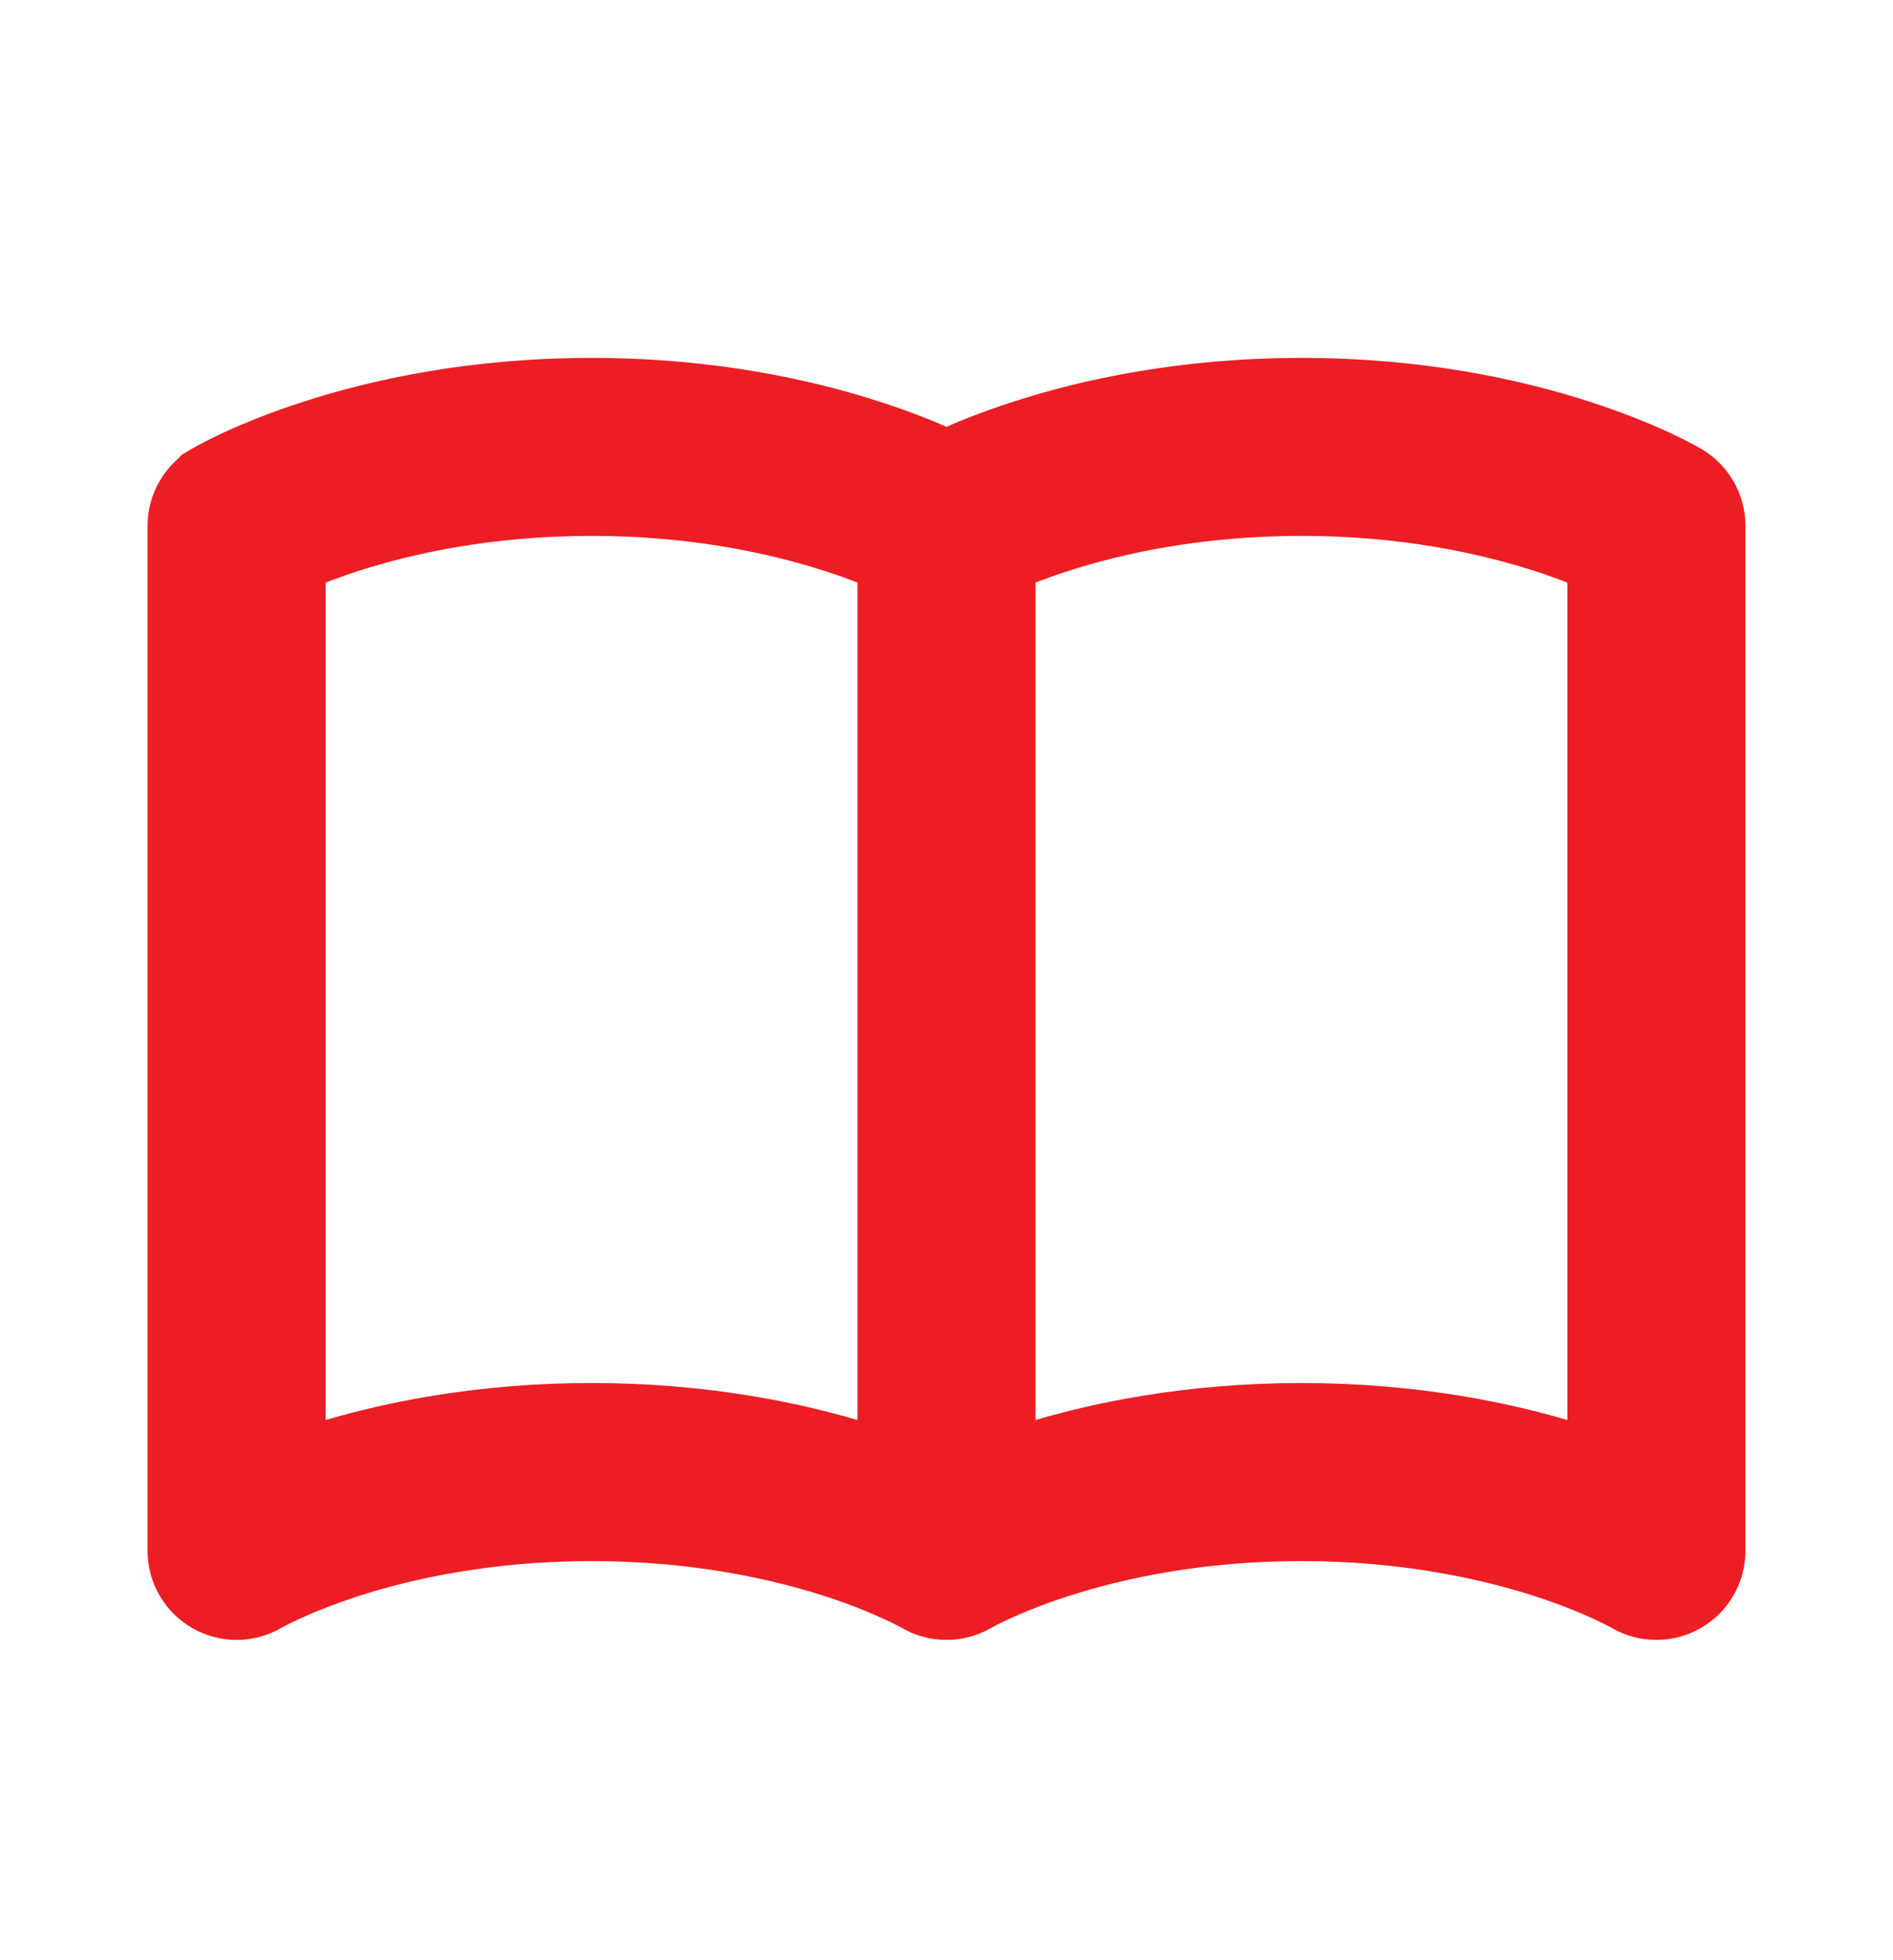
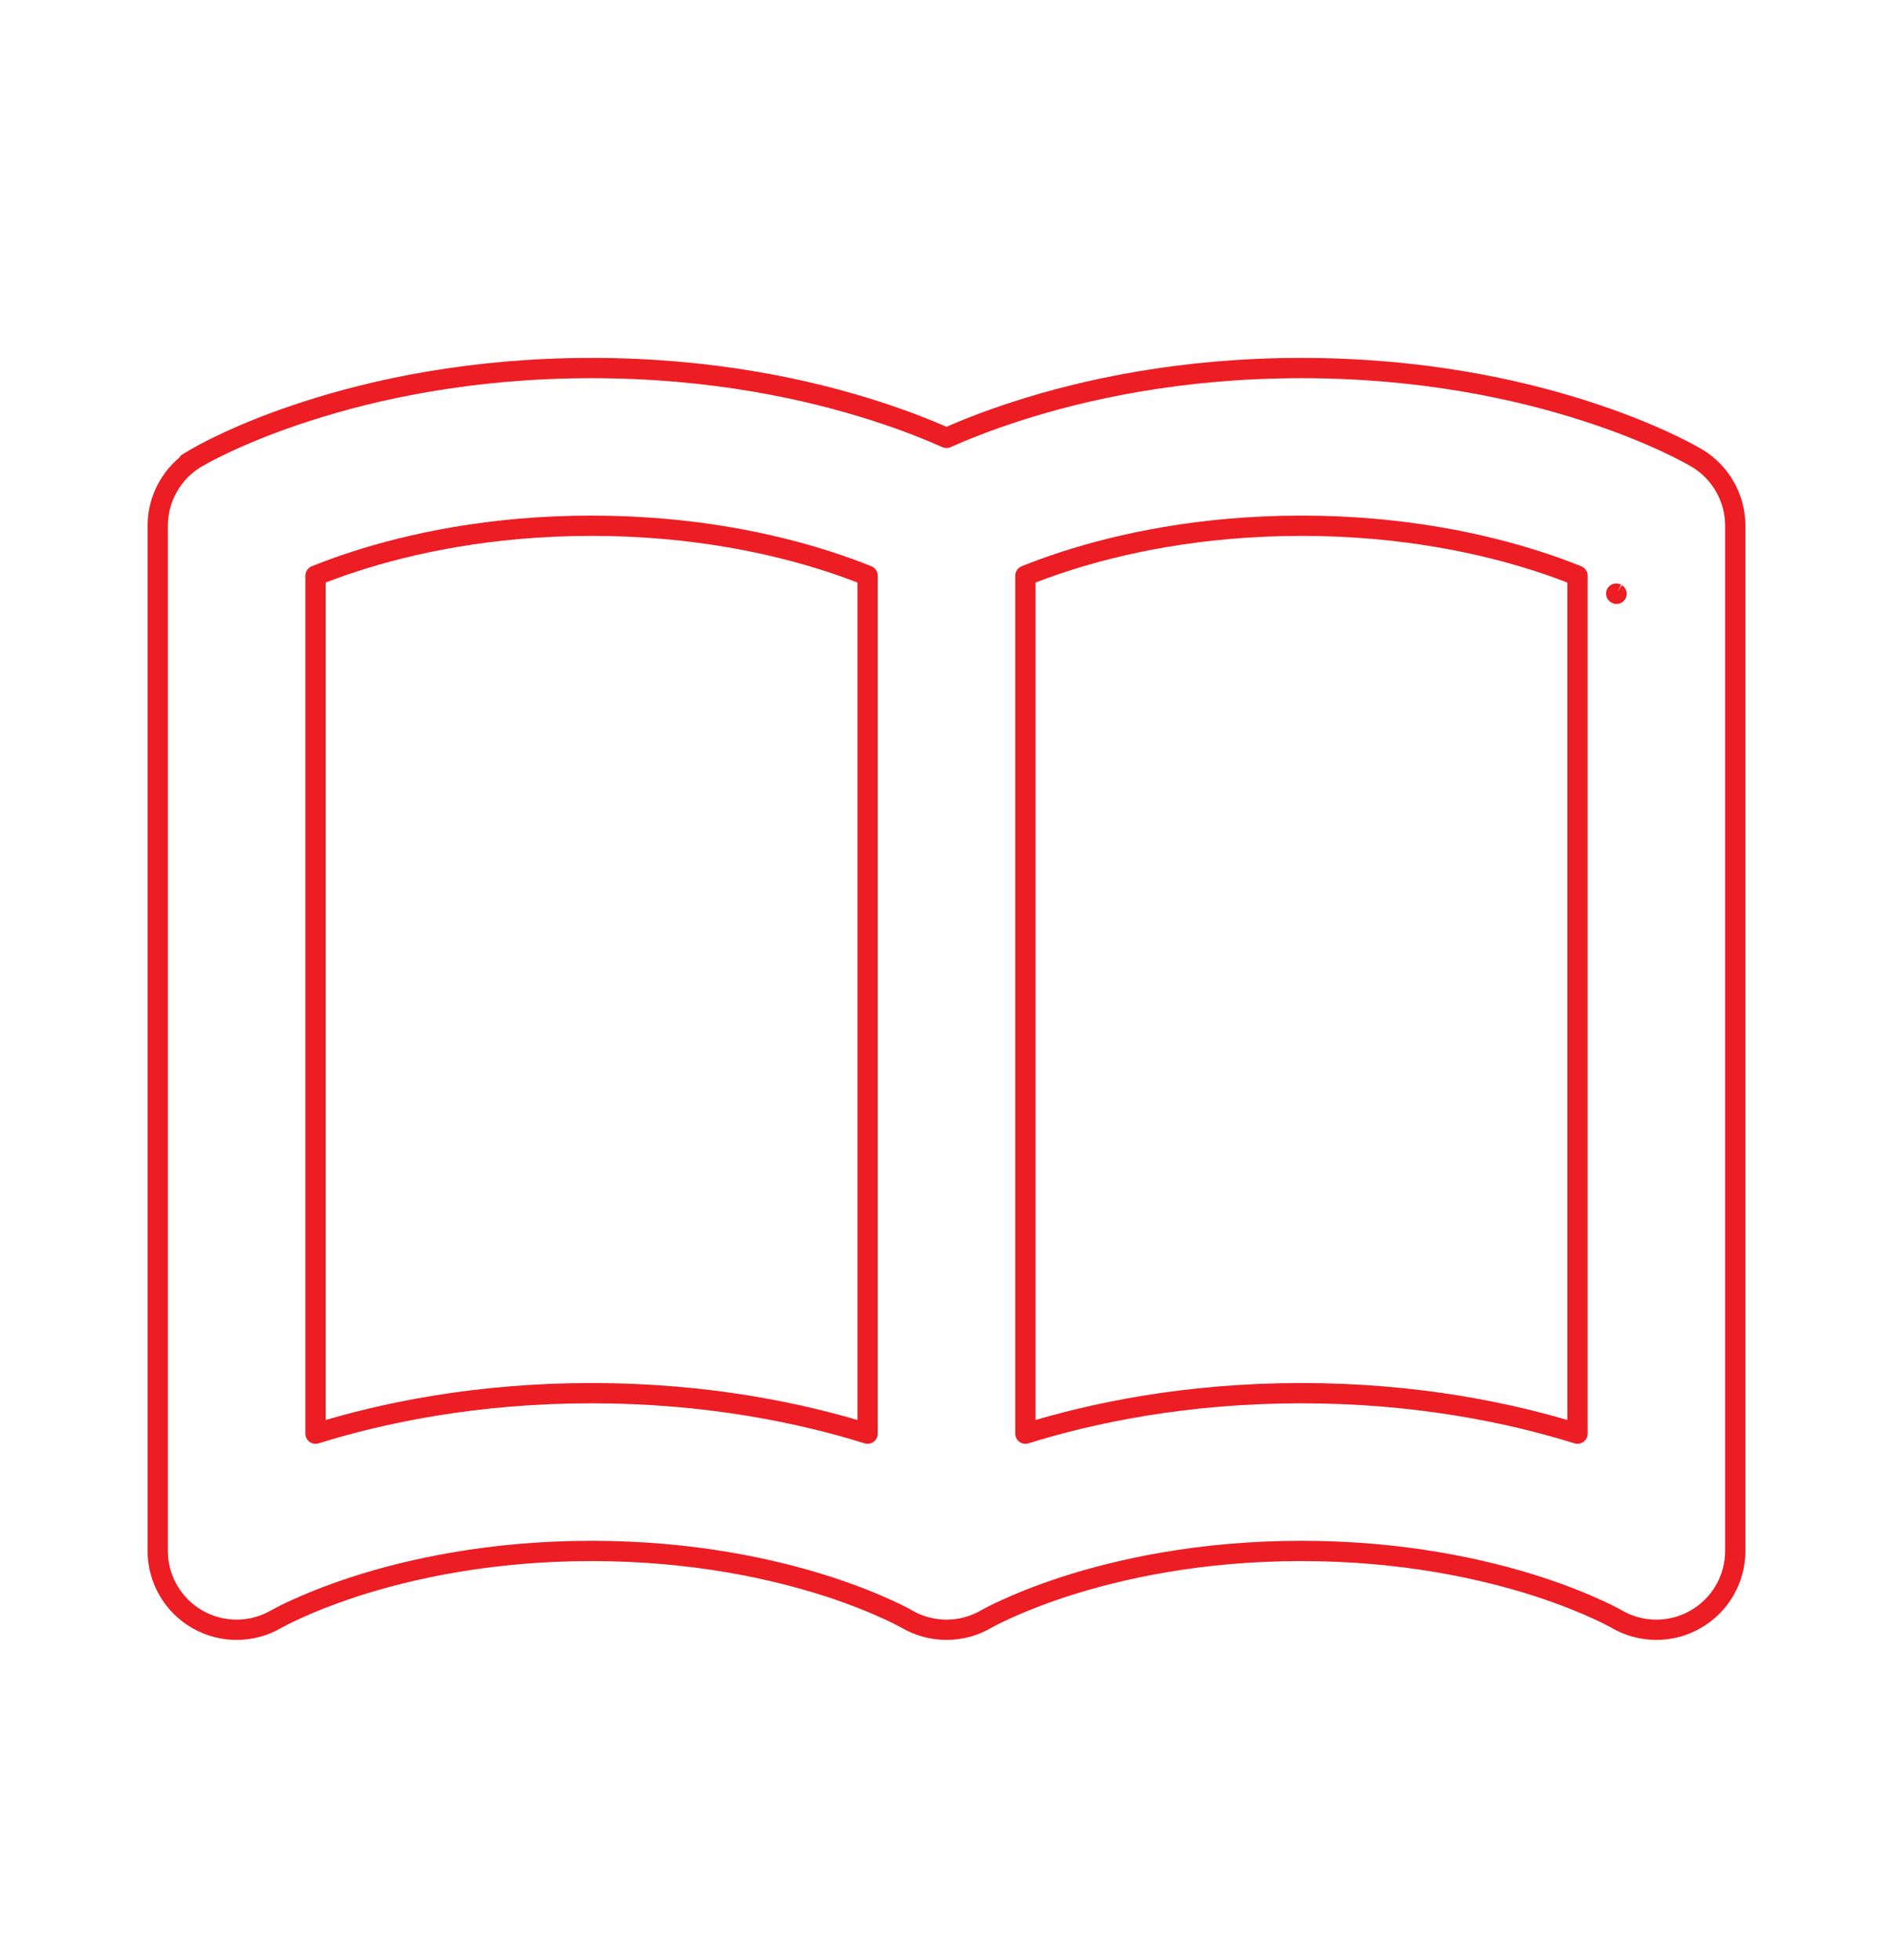
<svg xmlns="http://www.w3.org/2000/svg" fill="none" viewBox="0 0 28 29" height="29" width="28">
  <g id="book">
    <g id="Icon">
-       <path fill="#ED1D24" d="M4.667 8.517C4.83 8.451 5.026 8.378 5.253 8.305C6.057 8.045 7.248 7.778 8.75 7.778C10.251 7.778 11.442 8.045 12.247 8.305C12.474 8.378 12.67 8.451 12.833 8.517V21.21C11.84 20.901 10.453 20.611 8.75 20.611C7.046 20.611 5.66 20.901 4.667 21.21V8.517ZM14 6.478C13.737 6.361 13.389 6.222 12.964 6.085C11.964 5.761 10.53 5.445 8.75 5.445C6.97 5.445 5.536 5.761 4.536 6.085C4.035 6.246 3.643 6.41 3.368 6.537C3.231 6.601 3.122 6.656 3.045 6.697C3.006 6.717 2.975 6.735 2.952 6.748L2.923 6.764L2.912 6.77L2.908 6.773L2.907 6.774C2.904 6.775 2.619 6.944 2.905 6.774C2.551 6.984 2.333 7.366 2.333 7.778V22.945C2.333 23.364 2.558 23.751 2.922 23.958C3.286 24.166 3.733 24.162 4.094 23.949C4.091 23.951 4.089 23.952 4.089 23.952L4.09 23.951L4.092 23.95L4.094 23.949C4.101 23.945 4.115 23.937 4.137 23.926C4.18 23.903 4.251 23.866 4.35 23.821C4.547 23.73 4.851 23.602 5.253 23.471C6.057 23.212 7.248 22.945 8.75 22.945C10.251 22.945 11.442 23.212 12.247 23.471C12.649 23.602 12.953 23.73 13.15 23.821C13.249 23.866 13.32 23.903 13.363 23.926C13.384 23.937 13.399 23.945 13.406 23.949C13.409 23.951 13.411 23.952 13.411 23.952M13.411 23.952L13.409 23.951L13.408 23.95L13.406 23.949C13.772 24.165 14.228 24.166 14.594 23.949C14.601 23.945 14.615 23.937 14.637 23.926C14.68 23.903 14.751 23.866 14.85 23.821C15.047 23.73 15.351 23.602 15.753 23.471C16.557 23.212 17.748 22.945 19.25 22.945C20.751 22.945 21.942 23.212 22.747 23.471C23.149 23.602 23.453 23.73 23.65 23.821C23.749 23.866 23.82 23.903 23.863 23.926C23.884 23.937 23.899 23.945 23.906 23.949L23.907 23.95C24.267 24.162 24.714 24.166 25.078 23.958C25.442 23.751 25.667 23.364 25.667 22.945V7.778C25.667 7.366 25.449 6.984 25.095 6.774L25.093 6.774L25.091 6.773L25.087 6.77L25.077 6.764L25.048 6.748C25.025 6.735 24.994 6.717 24.955 6.697C24.877 6.656 24.769 6.601 24.632 6.537C24.357 6.41 23.965 6.246 23.464 6.085C22.464 5.761 21.03 5.445 19.25 5.445C17.47 5.445 16.036 5.761 15.036 6.085C14.611 6.222 14.263 6.361 14 6.478M23.333 8.517V21.21C22.34 20.901 20.953 20.611 19.25 20.611C17.546 20.611 16.16 20.901 15.167 21.21V8.517C15.33 8.451 15.526 8.378 15.753 8.305C16.557 8.045 17.748 7.778 19.25 7.778C20.751 7.778 21.942 8.045 22.747 8.305C22.974 8.378 23.17 8.451 23.333 8.517ZM23.906 8.782C23.909 8.784 23.911 8.785 23.911 8.785L23.91 8.784L23.906 8.782ZM23.906 23.949L23.91 23.951L23.907 23.95" />
      <path stroke-linejoin="round" stroke-linecap="round" stroke-miterlimit="10" stroke-width="0.3" stroke="#ED1D24" d="M4.094 23.949C3.733 24.162 3.286 24.166 2.922 23.958C2.558 23.751 2.333 23.364 2.333 22.945V7.778C2.333 7.366 2.551 6.984 2.905 6.774C2.619 6.944 2.904 6.775 2.907 6.774L2.908 6.773L2.912 6.77L2.923 6.764L2.952 6.748C2.975 6.735 3.006 6.717 3.045 6.697C3.122 6.656 3.231 6.601 3.368 6.537C3.643 6.41 4.035 6.246 4.536 6.085C5.536 5.761 6.97 5.445 8.75 5.445C10.53 5.445 11.964 5.761 12.964 6.085C13.389 6.222 13.737 6.361 14 6.478C14.263 6.361 14.611 6.222 15.036 6.085C16.036 5.761 17.47 5.445 19.25 5.445C21.03 5.445 22.464 5.761 23.464 6.085C23.965 6.246 24.357 6.41 24.632 6.537C24.769 6.601 24.877 6.656 24.955 6.697C24.994 6.717 25.025 6.735 25.048 6.748L25.077 6.764L25.087 6.77L25.091 6.773L25.093 6.774L25.095 6.774C25.449 6.984 25.667 7.366 25.667 7.778V22.945C25.667 23.364 25.442 23.751 25.078 23.958C24.714 24.166 24.267 24.162 23.907 23.95M4.094 23.949C4.091 23.951 4.089 23.952 4.089 23.952L4.09 23.951L4.092 23.95L4.094 23.949ZM4.094 23.949C4.101 23.945 4.115 23.937 4.137 23.926C4.18 23.903 4.251 23.866 4.35 23.821C4.547 23.73 4.851 23.602 5.253 23.471C6.057 23.212 7.248 22.945 8.75 22.945C10.251 22.945 11.442 23.212 12.247 23.471C12.649 23.602 12.953 23.73 13.15 23.821C13.249 23.866 13.32 23.903 13.363 23.926C13.384 23.937 13.399 23.945 13.406 23.949M13.406 23.949C13.409 23.951 13.411 23.952 13.411 23.952L13.409 23.951L13.408 23.95L13.406 23.949ZM13.406 23.949C13.772 24.165 14.228 24.166 14.594 23.949M14.594 23.949L14.59 23.951M14.594 23.949C14.601 23.945 14.615 23.937 14.637 23.926C14.68 23.903 14.751 23.866 14.85 23.821C15.047 23.73 15.351 23.602 15.753 23.471C16.557 23.212 17.748 22.945 19.25 22.945C20.751 22.945 21.942 23.212 22.747 23.471C23.149 23.602 23.453 23.73 23.65 23.821C23.749 23.866 23.82 23.903 23.863 23.926C23.884 23.937 23.899 23.945 23.906 23.949M23.906 23.949L23.907 23.95M23.906 23.949L23.91 23.951L23.907 23.95M4.667 21.21V8.517C4.83 8.451 5.026 8.378 5.253 8.305C6.057 8.045 7.248 7.778 8.75 7.778C10.251 7.778 11.442 8.045 12.247 8.305C12.474 8.378 12.67 8.451 12.833 8.517V21.21C11.84 20.901 10.453 20.611 8.75 20.611C7.046 20.611 5.66 20.901 4.667 21.21ZM22.747 8.305C22.974 8.378 23.17 8.451 23.333 8.517V21.21C22.34 20.901 20.953 20.611 19.25 20.611C17.546 20.611 16.16 20.901 15.167 21.21V8.517C15.33 8.451 15.526 8.378 15.753 8.305C16.557 8.045 17.748 7.778 19.25 7.778C20.751 7.778 21.942 8.045 22.747 8.305ZM23.906 8.782C23.909 8.784 23.911 8.785 23.911 8.785L23.91 8.784L23.906 8.782Z" />
    </g>
  </g>
</svg>